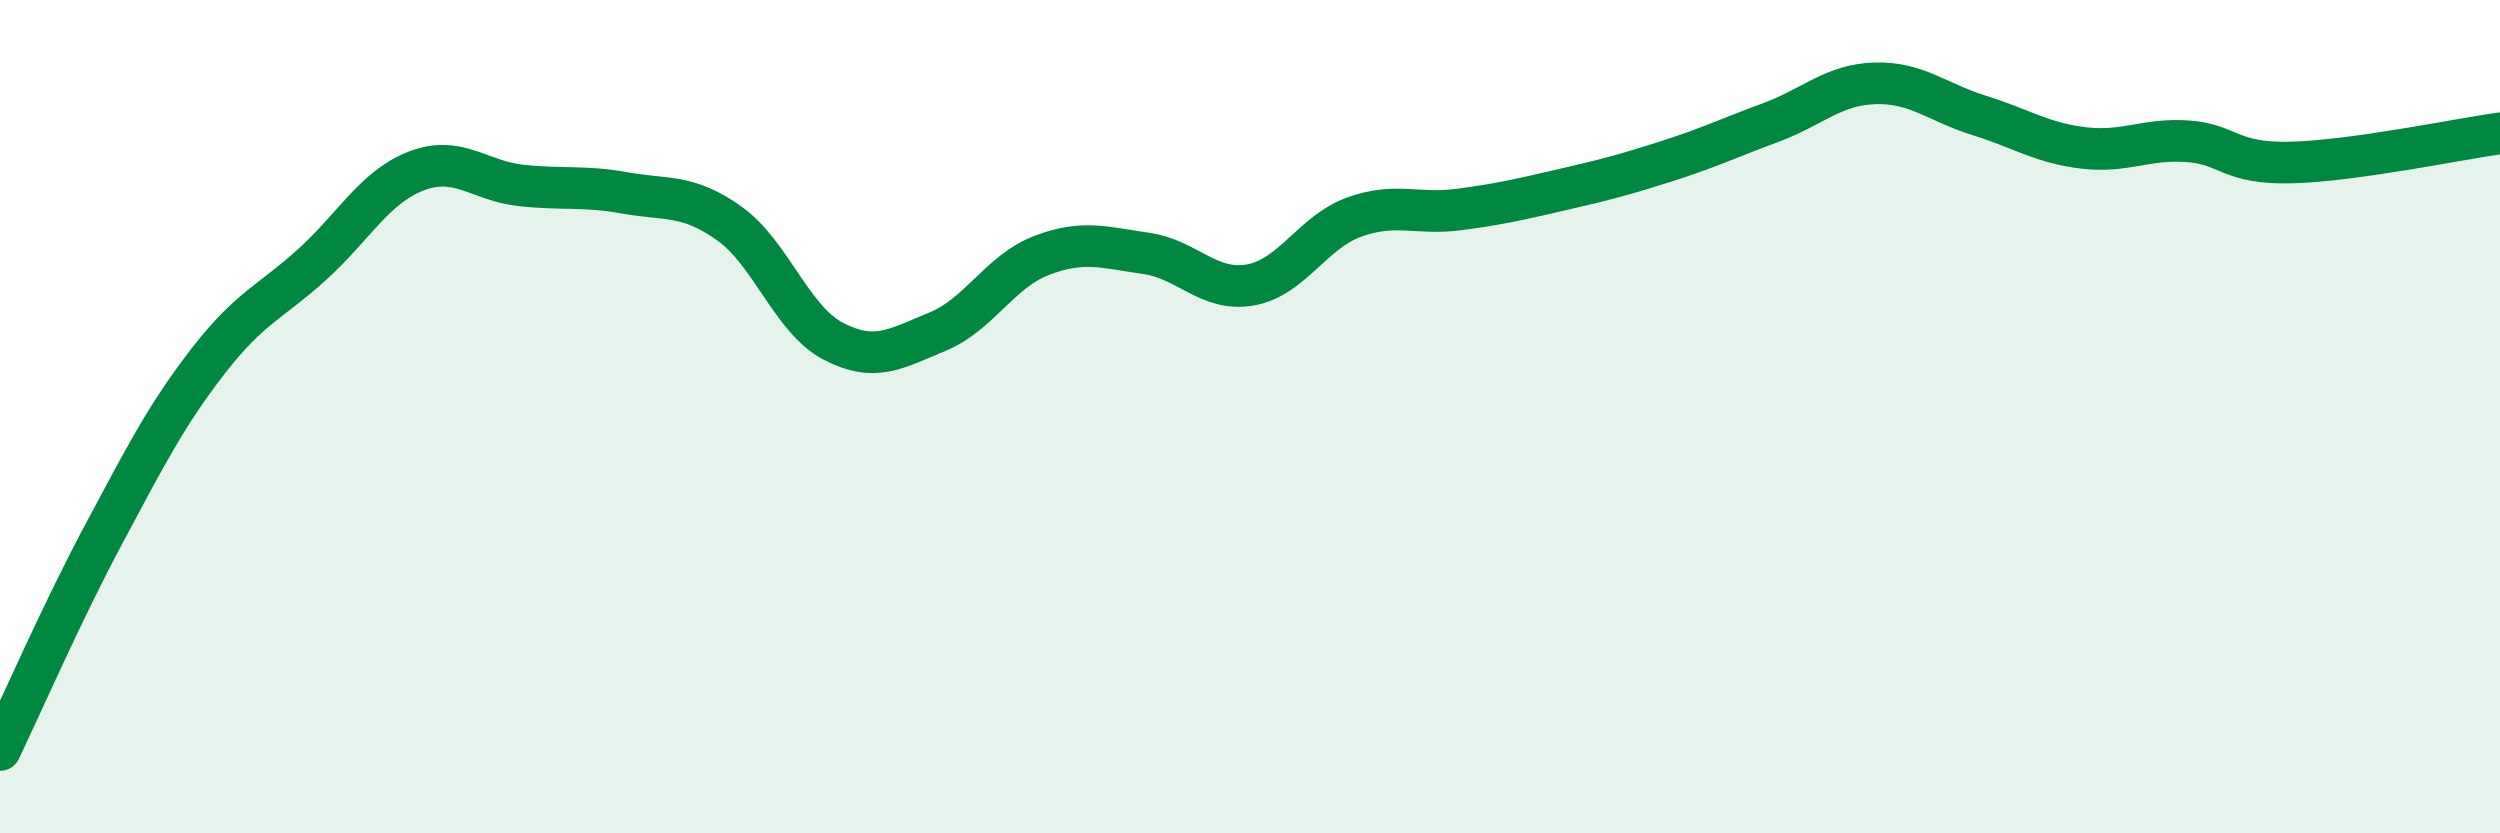
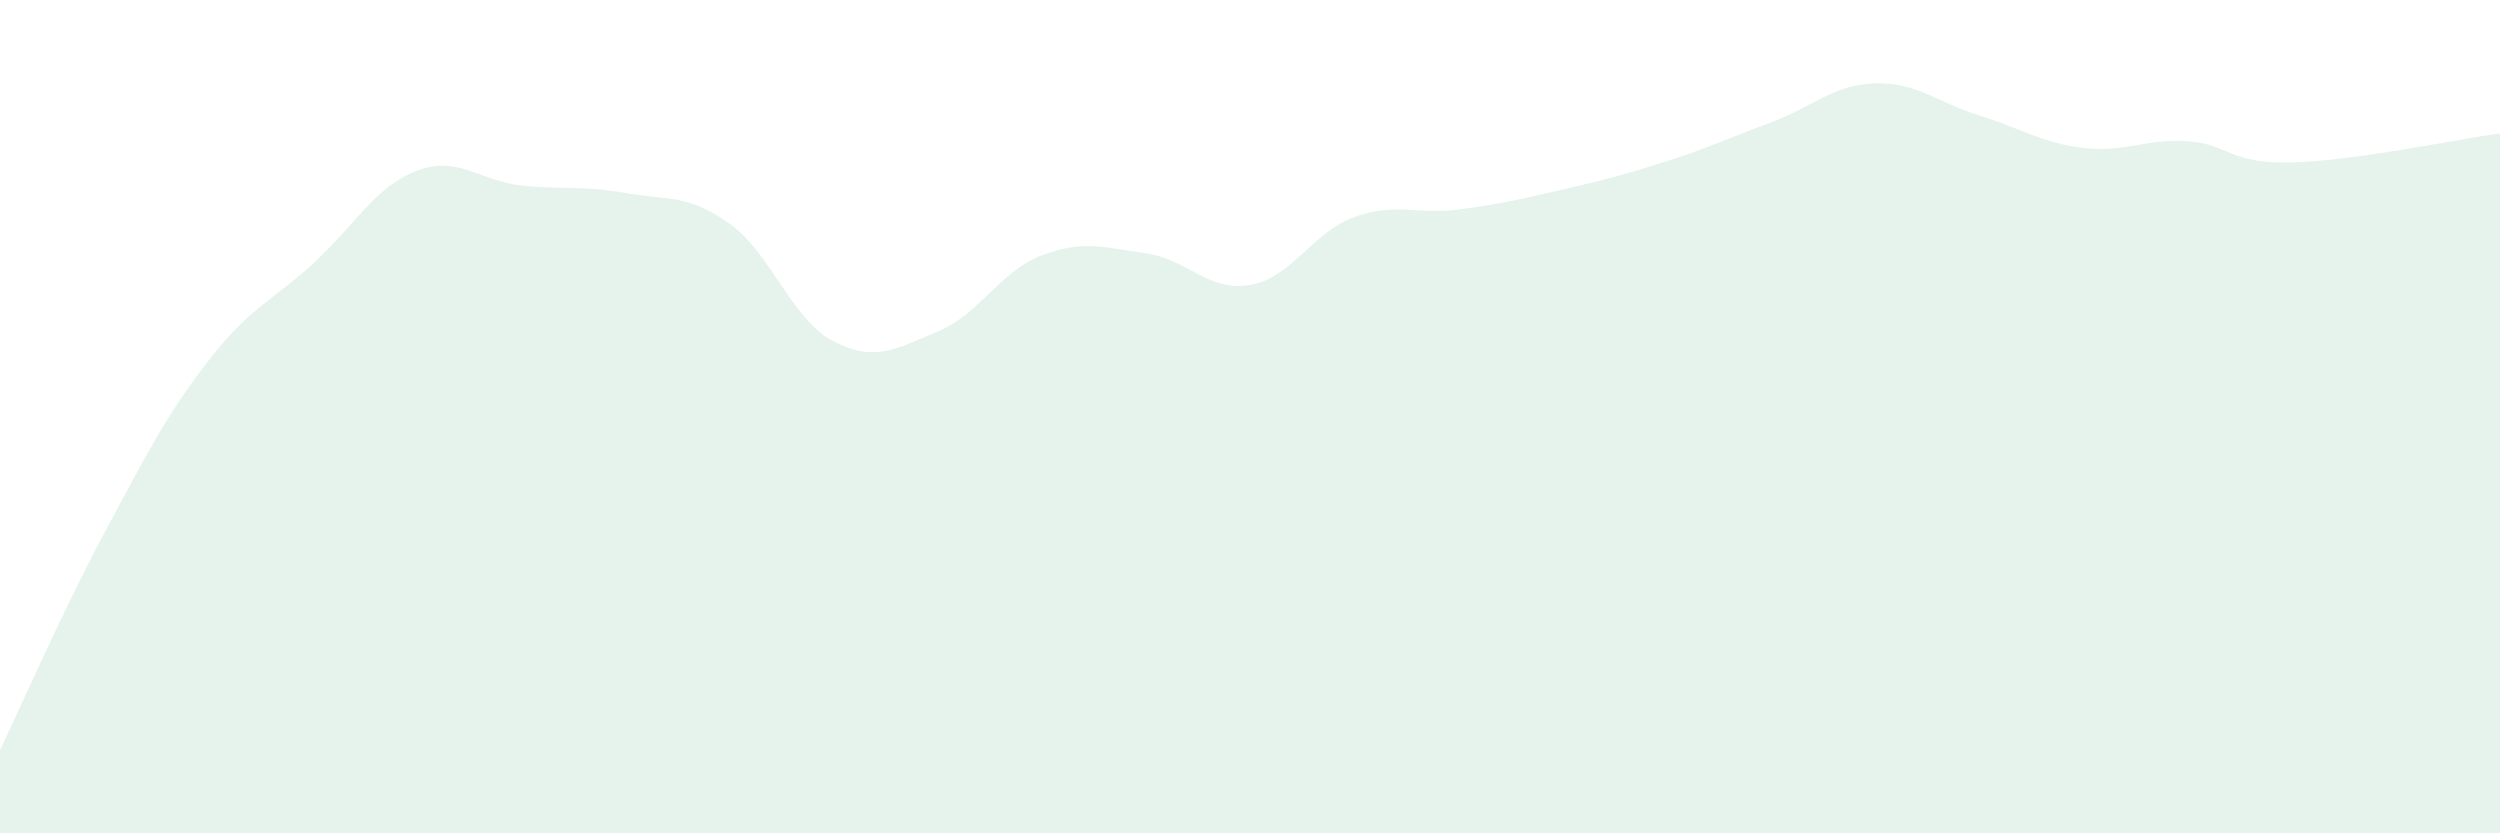
<svg xmlns="http://www.w3.org/2000/svg" width="60" height="20" viewBox="0 0 60 20">
  <path d="M 0,18 C 0.5,16.96 1.5,14.67 2.5,12.8 C 3.5,10.93 4,9.95 5,8.66 C 6,7.37 6.5,7.25 7.5,6.34 C 8.5,5.43 9,4.48 10,4.1 C 11,3.72 11.5,4.34 12.5,4.45 C 13.5,4.56 14,4.45 15,4.63 C 16,4.81 16.5,4.65 17.5,5.36 C 18.5,6.07 19,7.67 20,8.19 C 21,8.71 21.5,8.37 22.5,7.96 C 23.5,7.55 24,6.51 25,6.13 C 26,5.75 26.5,5.94 27.5,6.08 C 28.5,6.22 29,7.01 30,6.84 C 31,6.67 31.5,5.57 32.5,5.21 C 33.5,4.85 34,5.16 35,5.03 C 36,4.9 36.5,4.78 37.5,4.55 C 38.5,4.32 39,4.19 40,3.87 C 41,3.55 41.5,3.31 42.5,2.94 C 43.5,2.57 44,2.03 45,2 C 46,1.97 46.5,2.46 47.5,2.77 C 48.5,3.08 49,3.43 50,3.55 C 51,3.67 51.5,3.32 52.5,3.39 C 53.5,3.46 53.5,3.94 55,3.9 C 56.5,3.86 59,3.34 60,3.2L60 20L0 20Z" fill="#008740" opacity="0.1" stroke-linecap="round" stroke-linejoin="round" />
-   <path d="M 0,18 C 0.5,16.96 1.5,14.67 2.5,12.8 C 3.5,10.93 4,9.95 5,8.66 C 6,7.37 6.5,7.25 7.5,6.34 C 8.5,5.43 9,4.48 10,4.1 C 11,3.72 11.5,4.34 12.5,4.45 C 13.5,4.56 14,4.45 15,4.63 C 16,4.81 16.5,4.65 17.5,5.36 C 18.5,6.07 19,7.67 20,8.19 C 21,8.71 21.5,8.37 22.5,7.96 C 23.5,7.55 24,6.51 25,6.13 C 26,5.75 26.5,5.94 27.5,6.08 C 28.5,6.22 29,7.01 30,6.84 C 31,6.67 31.5,5.57 32.5,5.21 C 33.5,4.85 34,5.16 35,5.03 C 36,4.9 36.5,4.78 37.5,4.55 C 38.5,4.32 39,4.19 40,3.87 C 41,3.55 41.5,3.31 42.5,2.94 C 43.5,2.57 44,2.03 45,2 C 46,1.97 46.5,2.46 47.5,2.77 C 48.5,3.08 49,3.43 50,3.55 C 51,3.67 51.5,3.32 52.5,3.39 C 53.5,3.46 53.5,3.94 55,3.9 C 56.5,3.86 59,3.34 60,3.2" stroke="#008740" stroke-width="1" fill="none" stroke-linecap="round" stroke-linejoin="round" />
</svg>